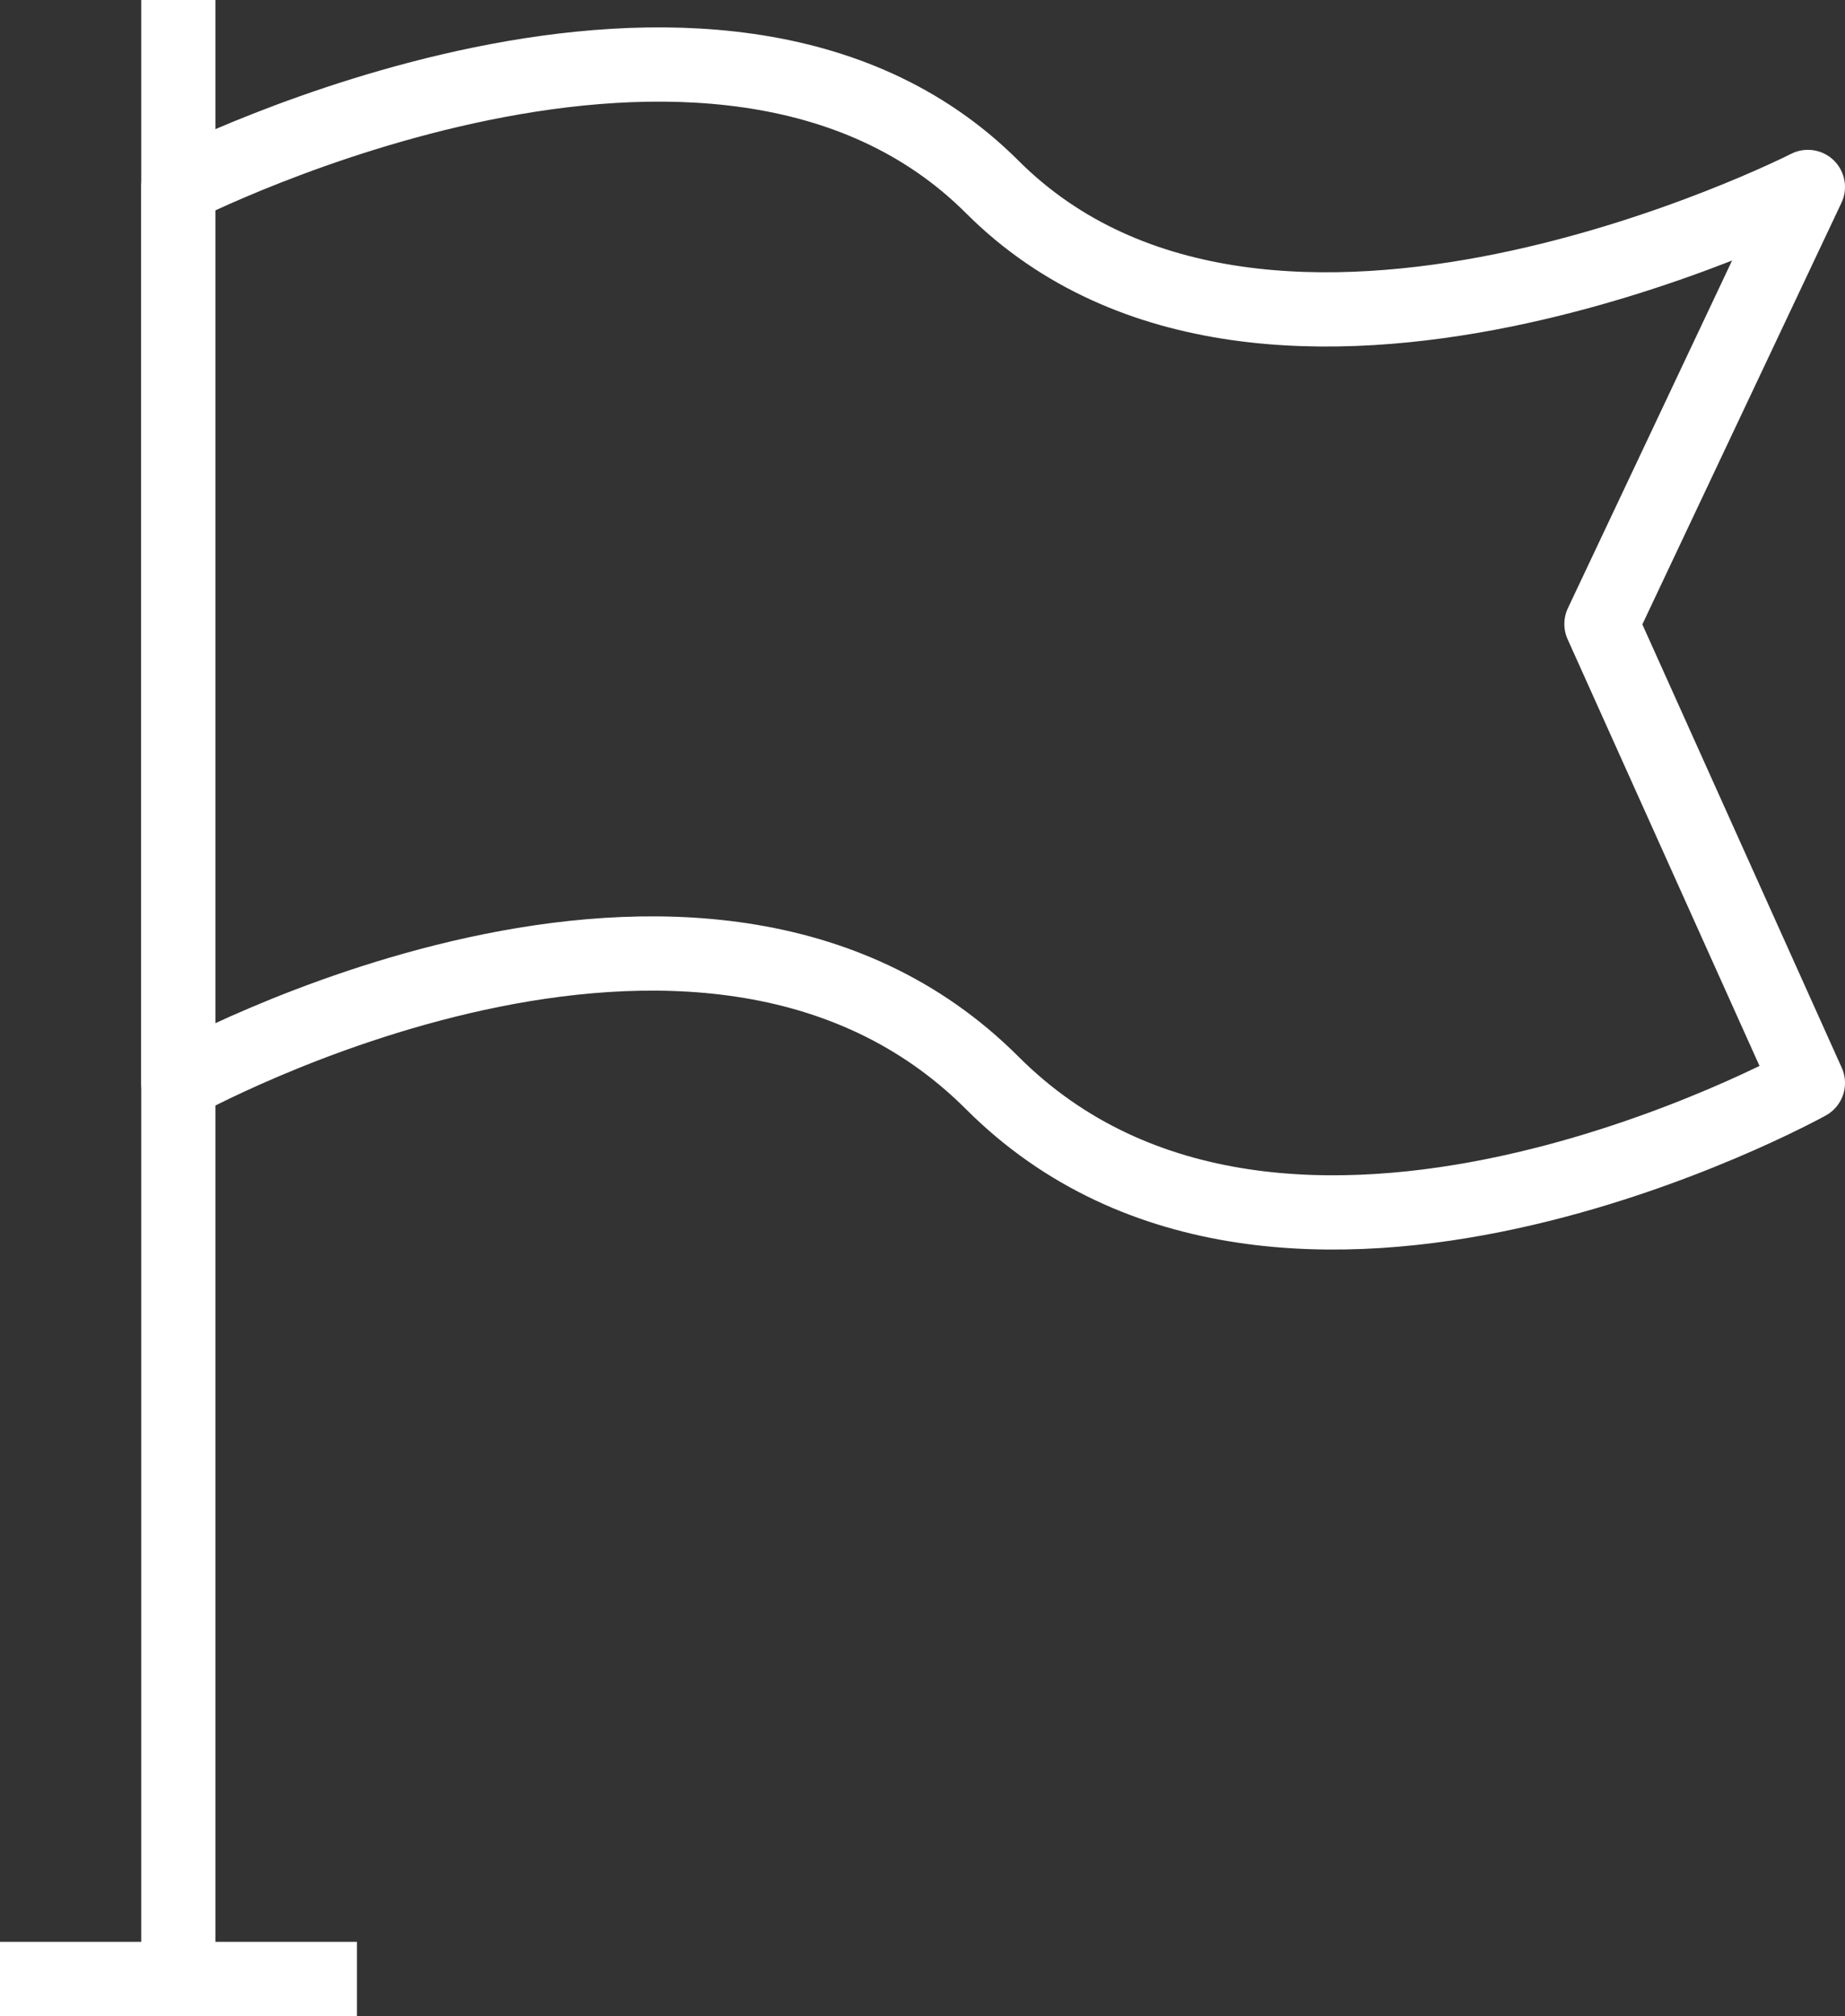
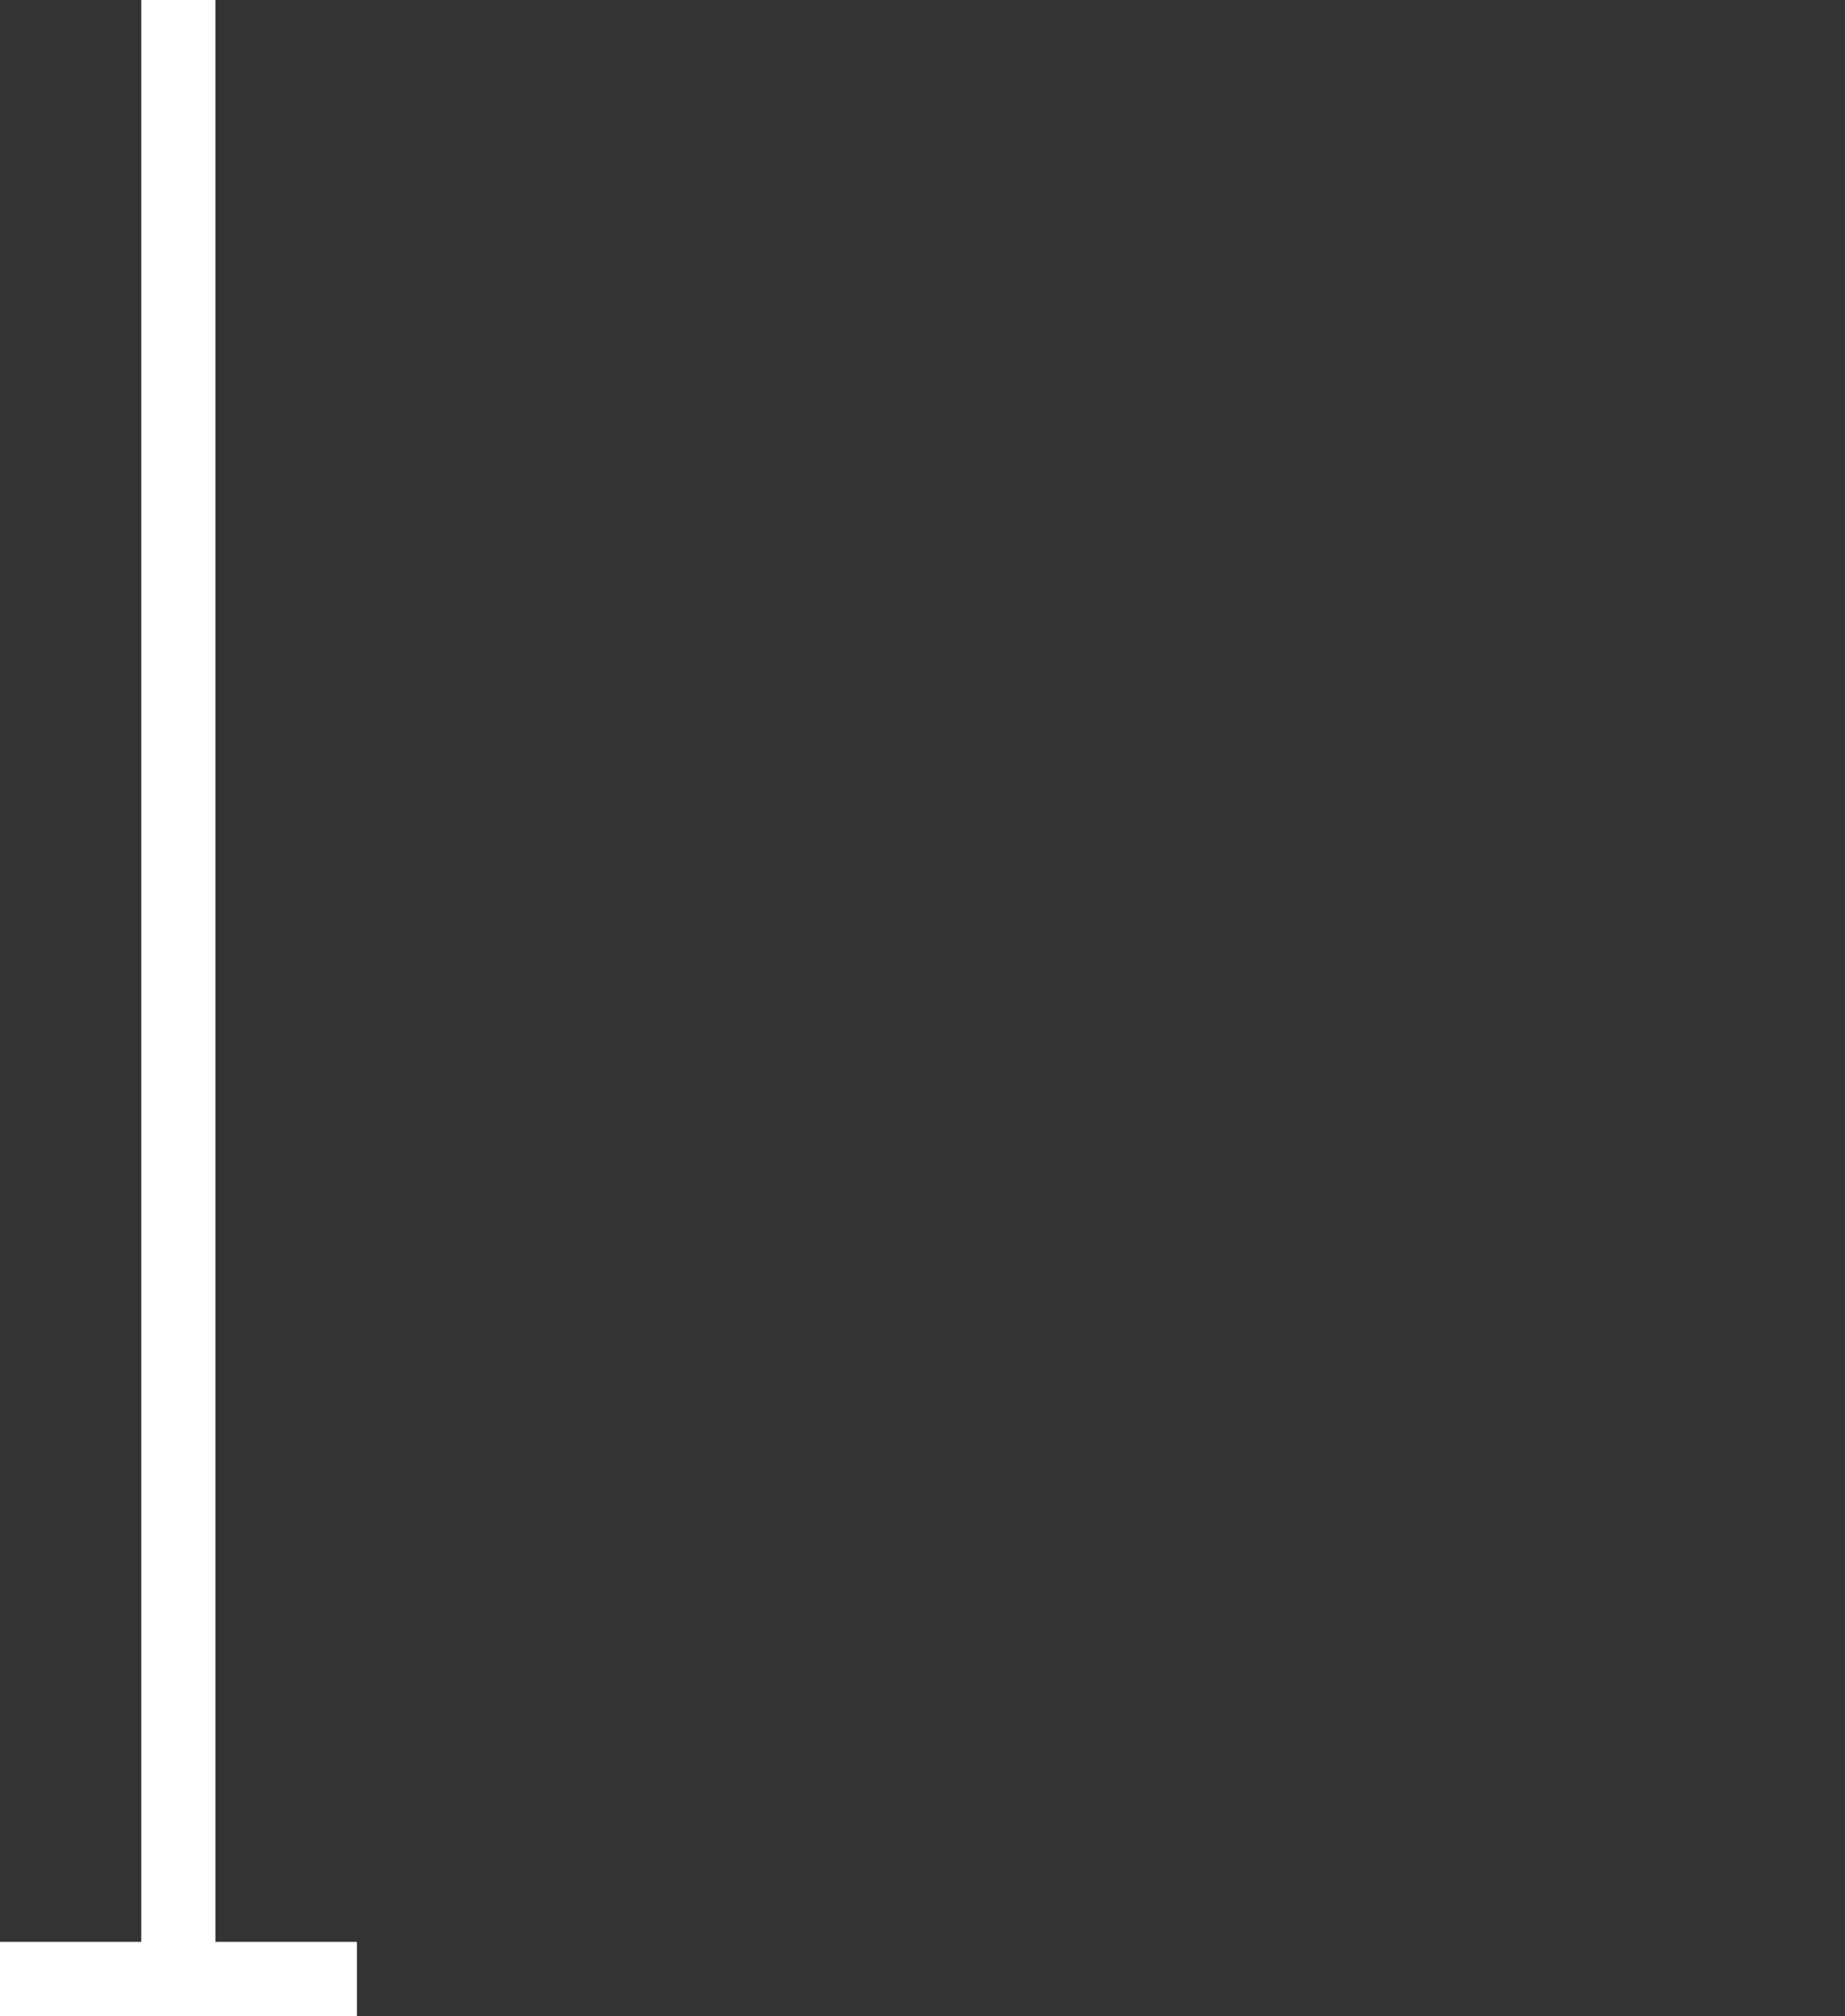
<svg xmlns="http://www.w3.org/2000/svg" id="_レイヤー_2" data-name="レイヤー 2" viewBox="0 0 99.4 108.59">
  <rect x="0" y="0" width="99.4" height="108.59" fill="#333333" stroke="none" />
  <defs>
    <style>
      .cls-1 {
        stroke-miterlimit: 10;
      }

      .cls-1, .cls-2 {
        fill: none;
        stroke: #fff;
        stroke-width: 4px;
      }

      .cls-2 {
        stroke-linejoin: round;
      }
    </style>
  </defs>
  <g id="_レイヤー_1-2" data-name="レイヤー 1">
    <g>
      <line class="cls-1" x1="9.61" x2="9.61" y2="106.59" />
      <line class="cls-1" x1="19.23" y1="106.59" y2="106.59" />
-       <path class="cls-2" d="M97.4,58.33s-28.25,15.69-43.94,0c-15.69-15.69-43.85,0-43.85,0V10.07s29-14.84,43.85,0,43.94,0,43.94,0l-11.12,23.54,11.12,24.72Z" />
    </g>
  </g>
</svg>